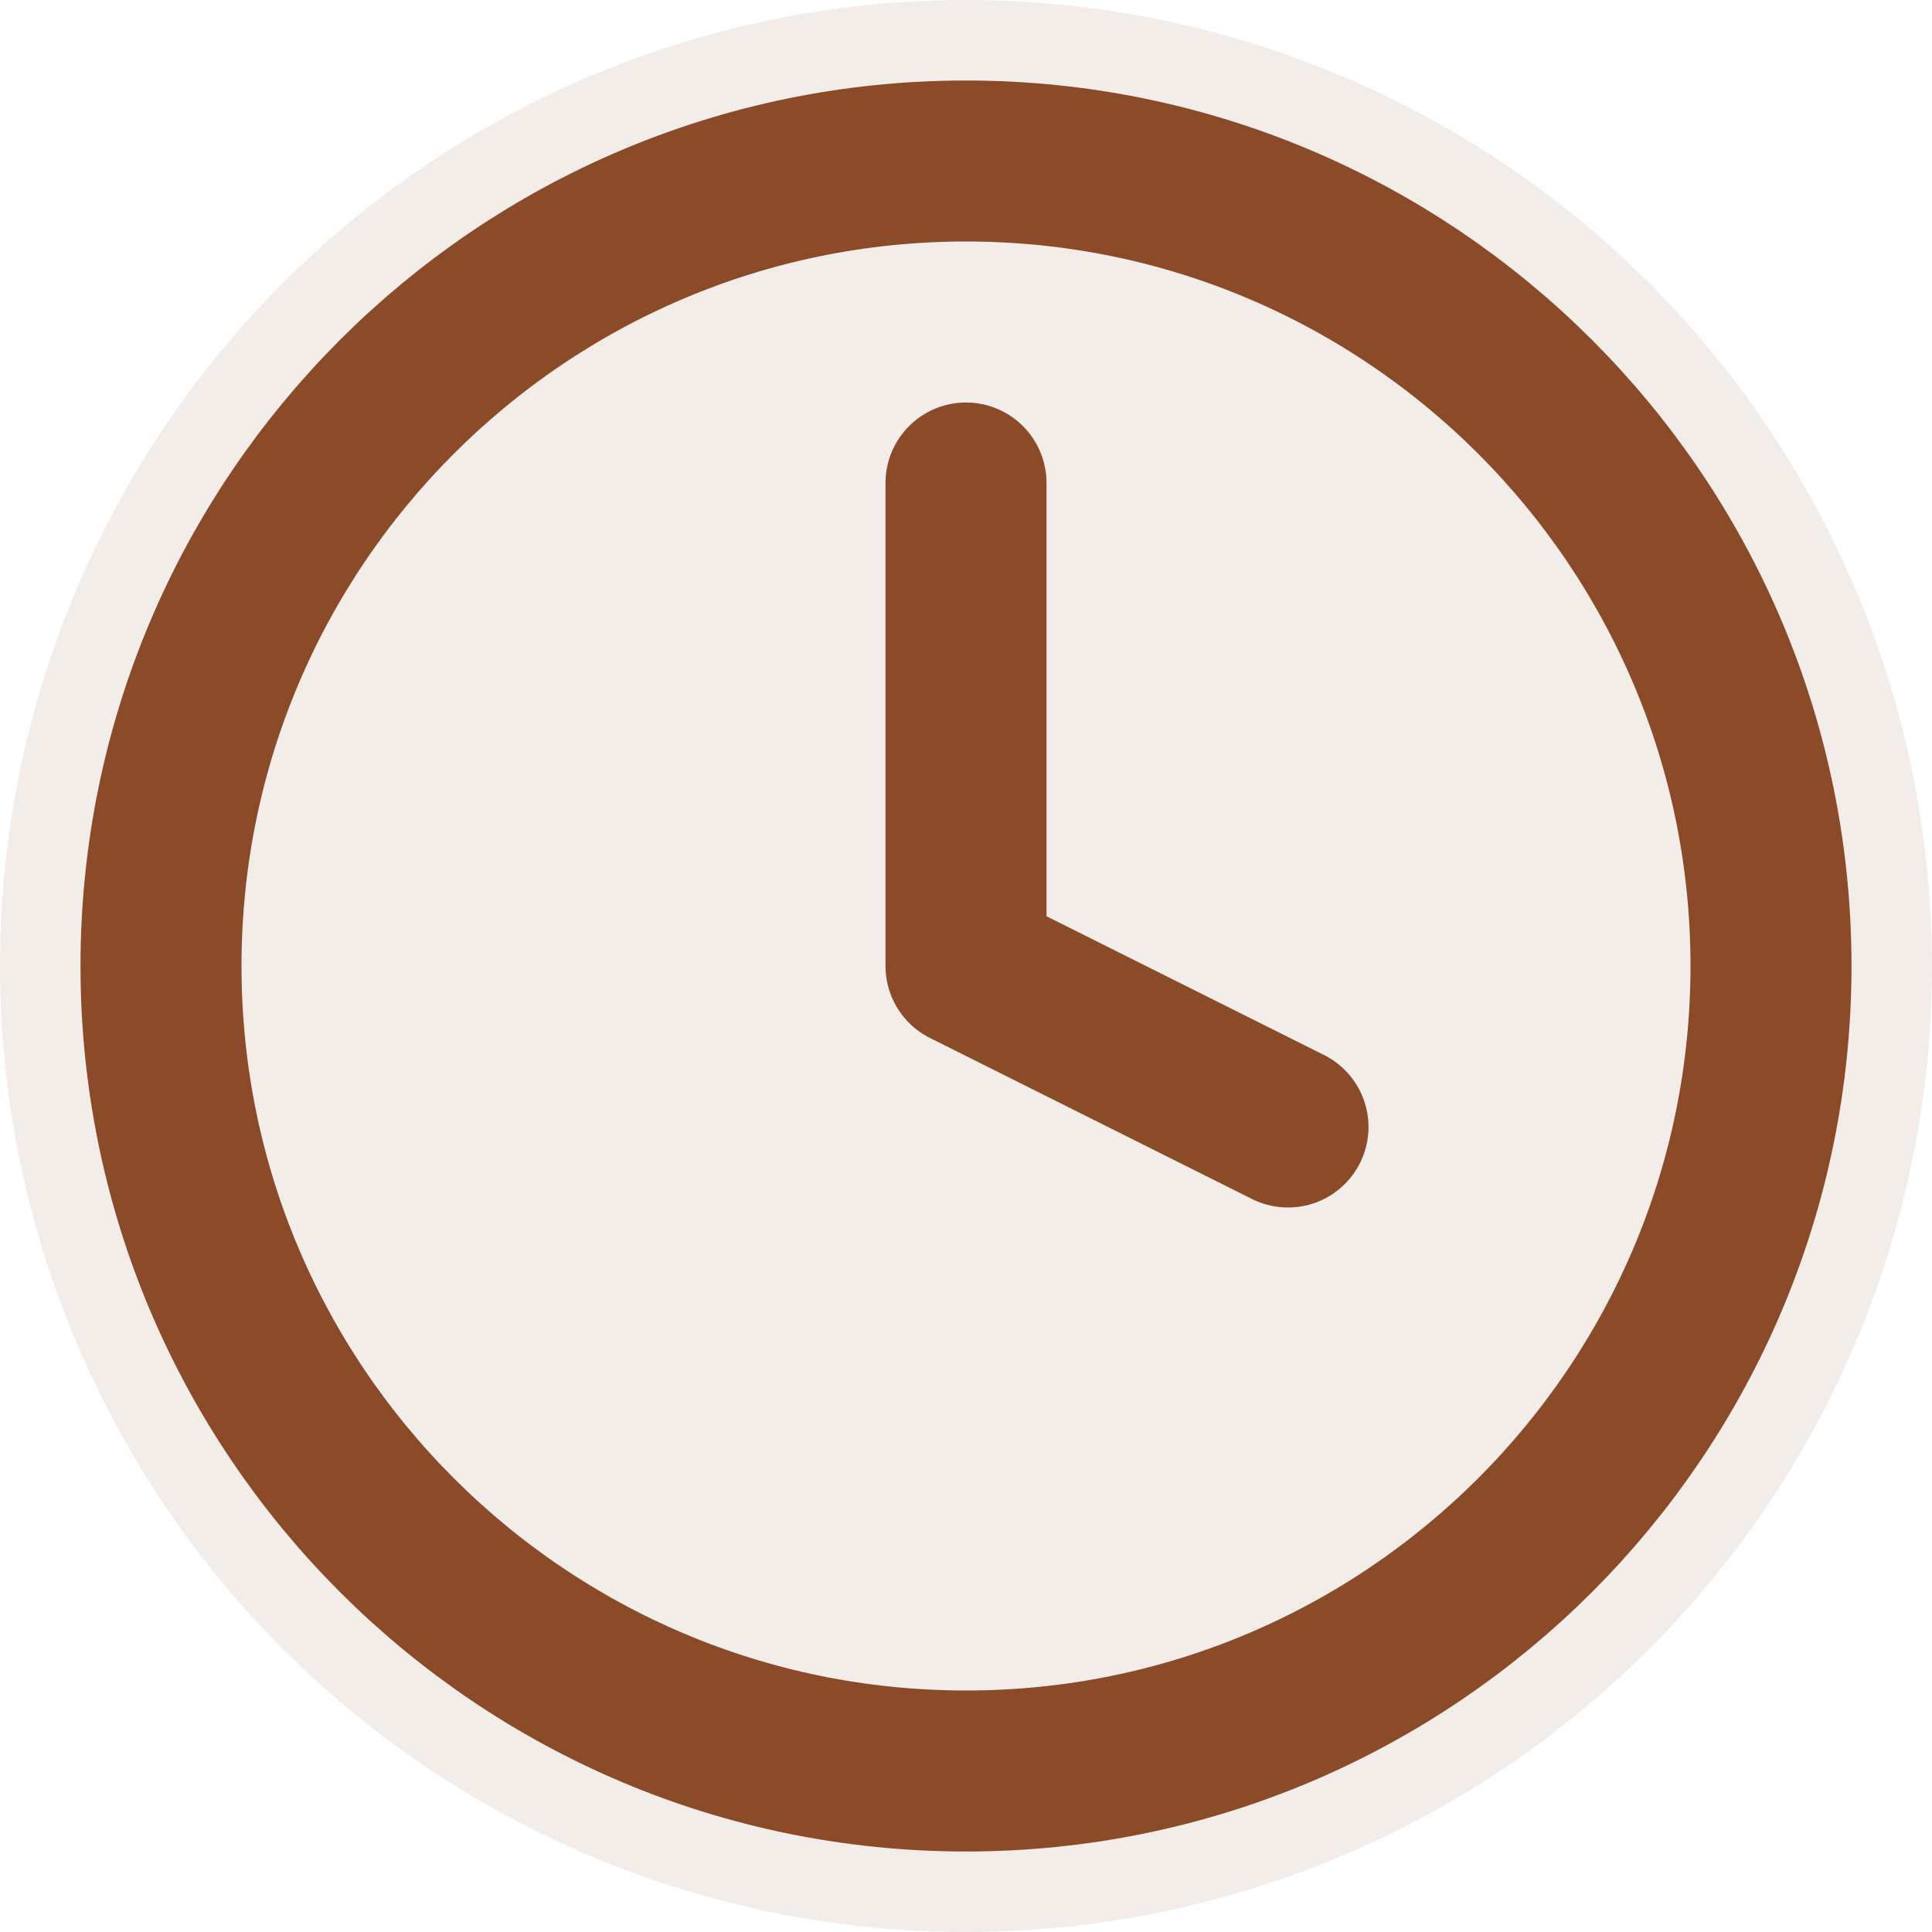
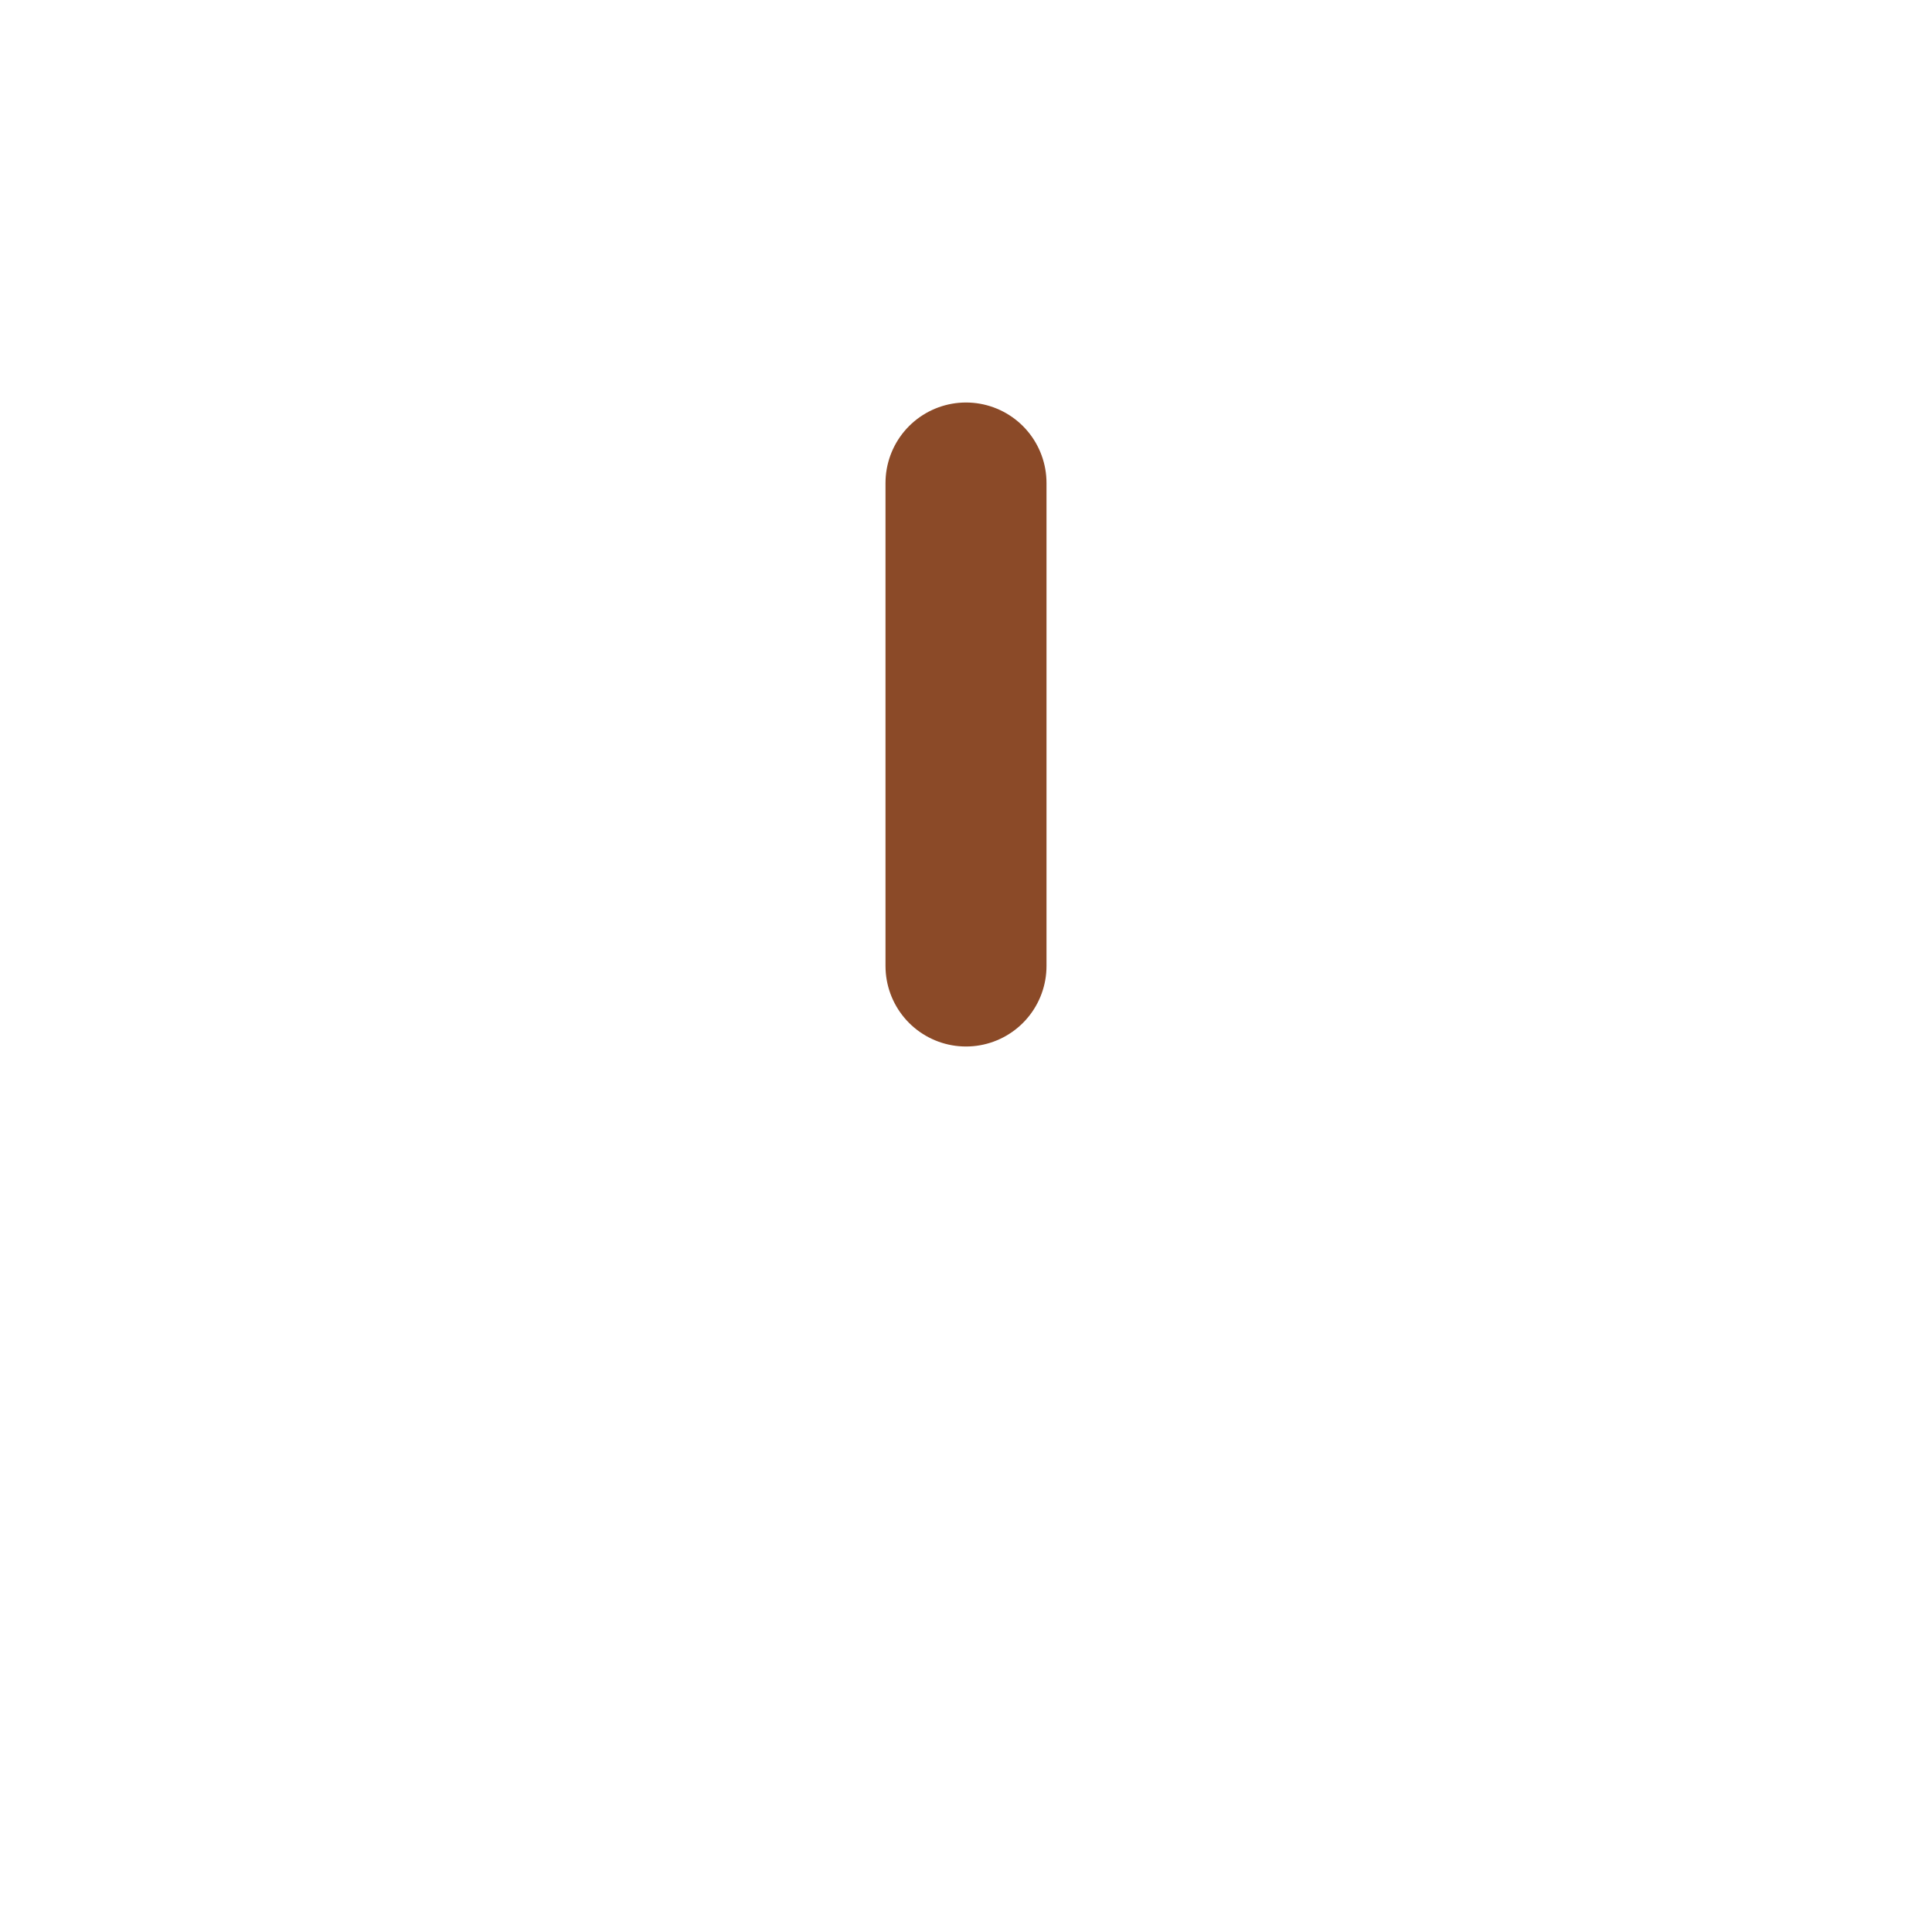
<svg xmlns="http://www.w3.org/2000/svg" height="100" width="100" viewBox="0 0 24 24">
-   <circle fill="rgba(139, 74, 40, 0.1)" r="12" cy="12" cx="12" />
-   <path fill="none" stroke-width="2" stroke="#8B4A28" d="M12 2C6.48 2 2 6.48 2 12s4.48 10 10 10 10-4.48 10-10S17.52 2 12 2z" />
-   <path stroke-linejoin="round" stroke-linecap="round" fill="none" stroke-width="2" stroke="#8B4A28" d="M12 6v6l4 2" />
+   <path stroke-linejoin="round" stroke-linecap="round" fill="none" stroke-width="2" stroke="#8B4A28" d="M12 6v6" />
</svg>